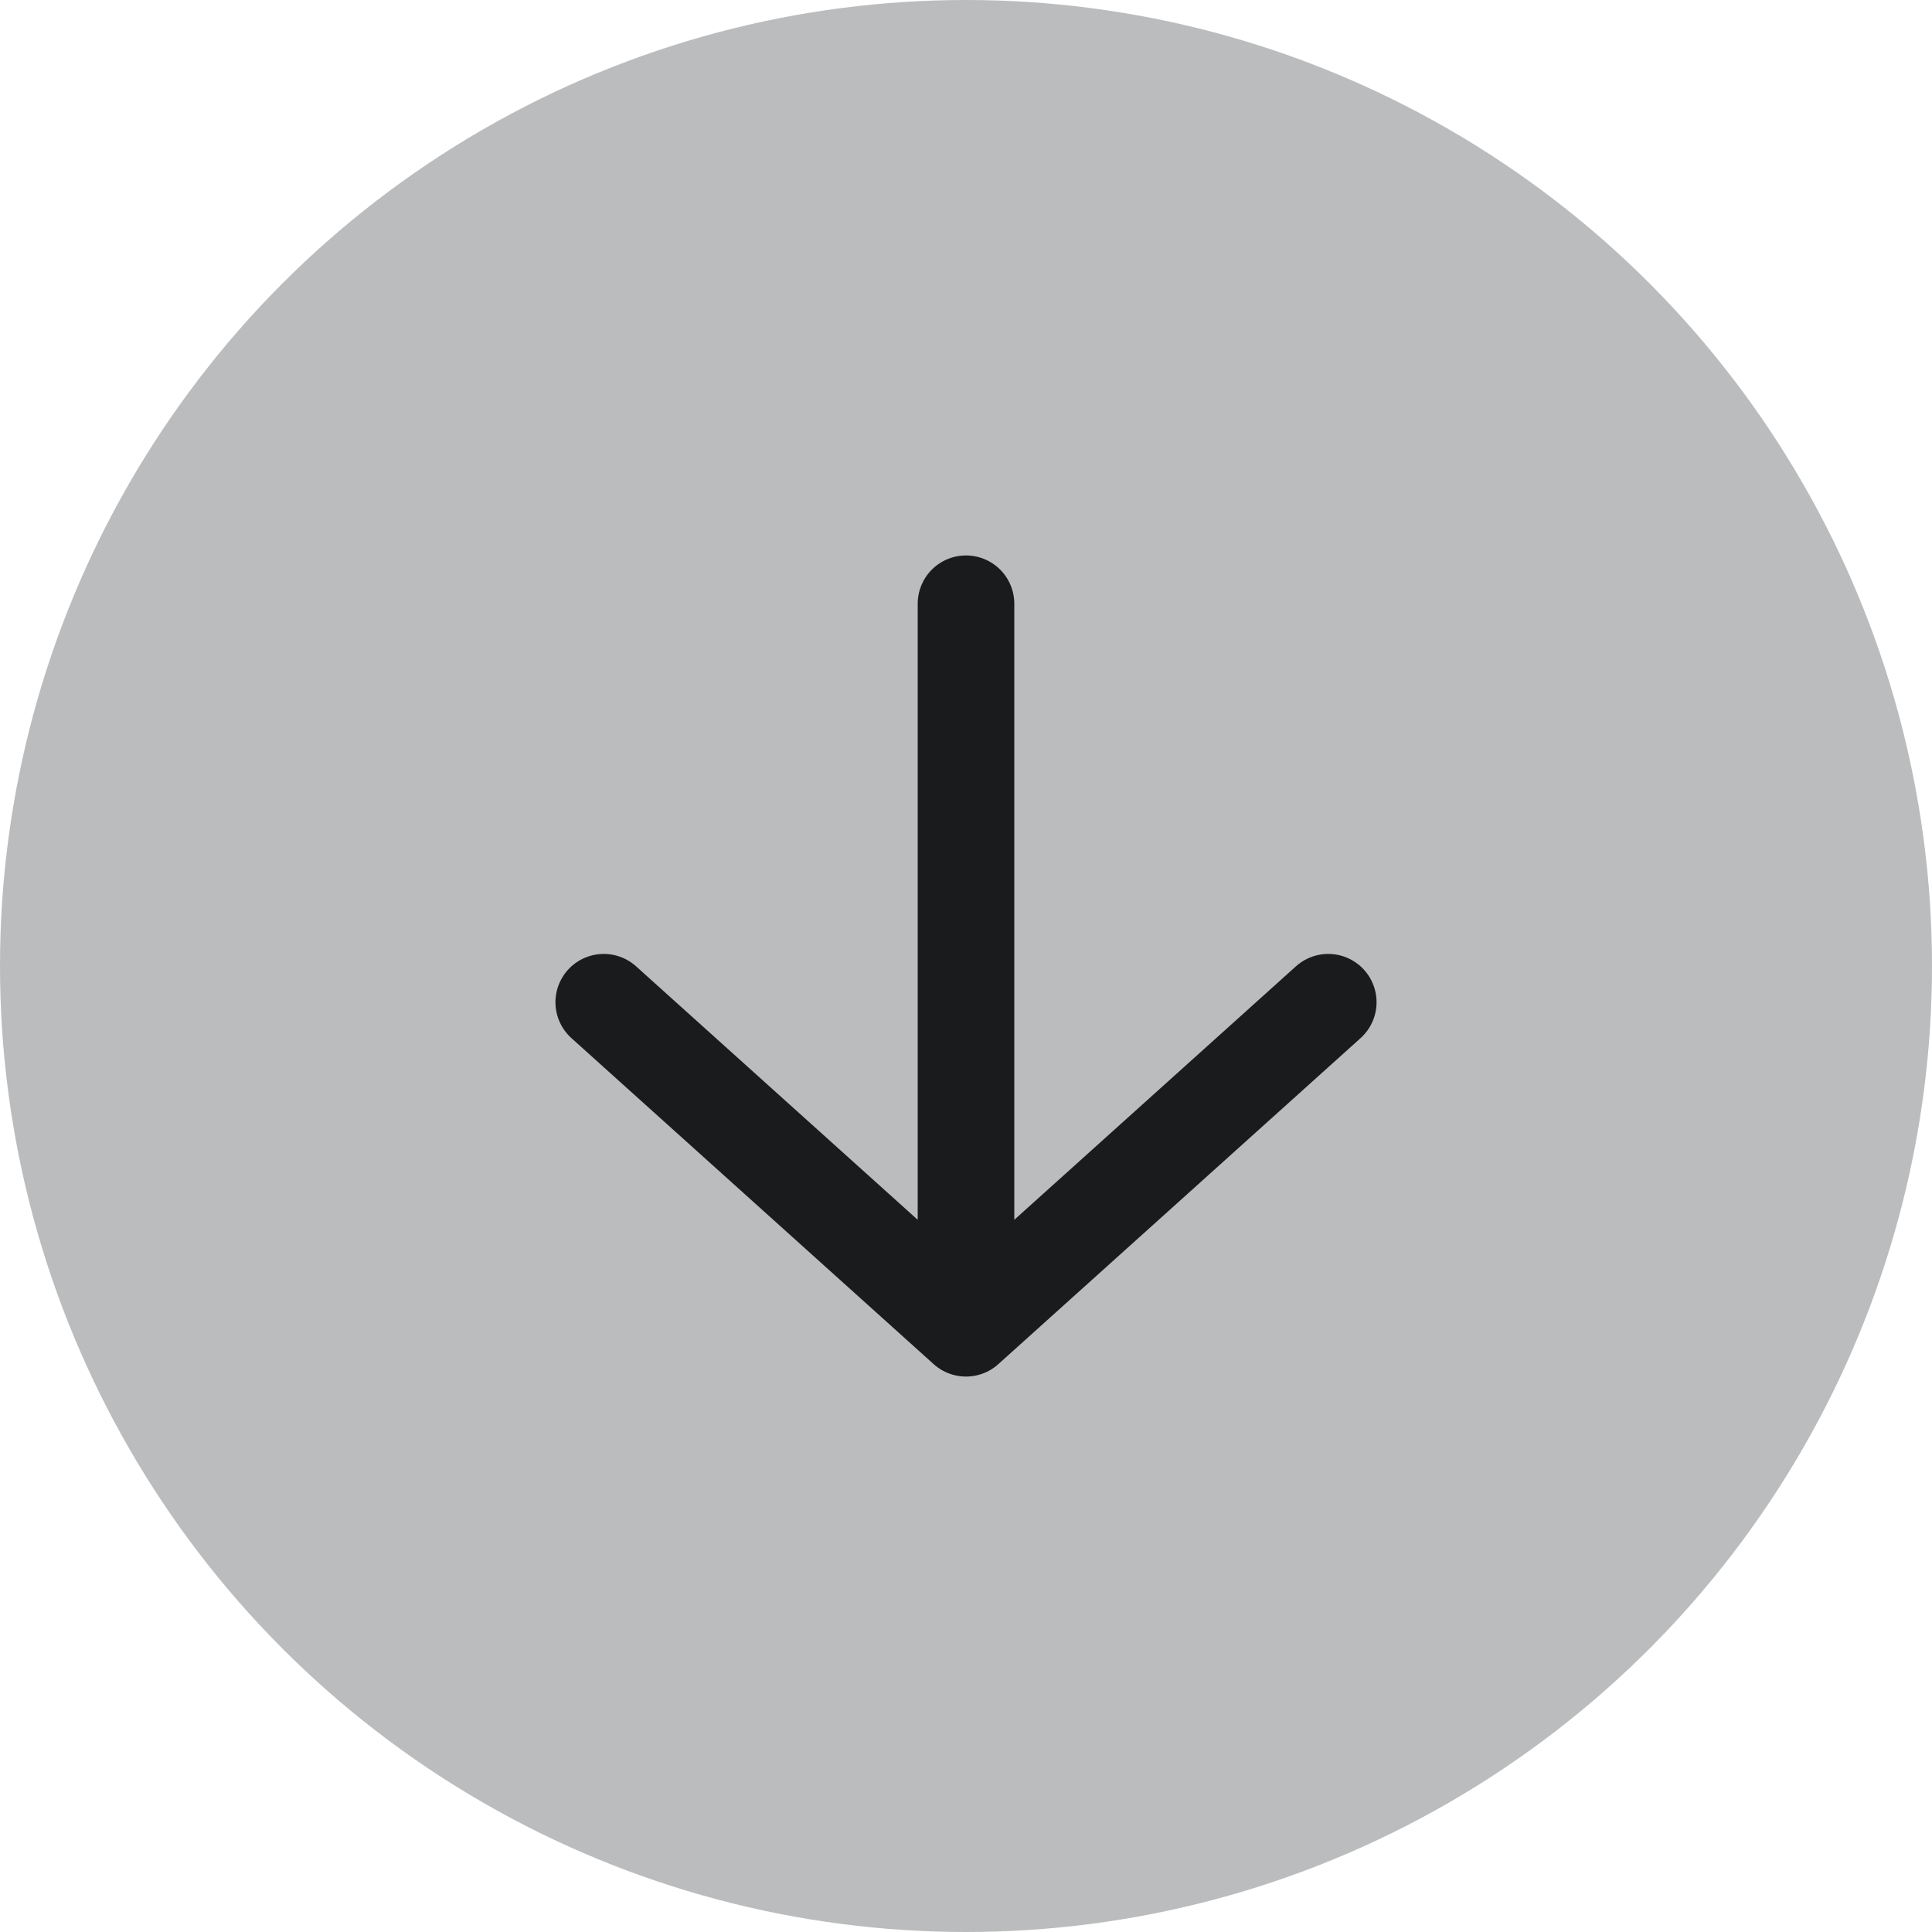
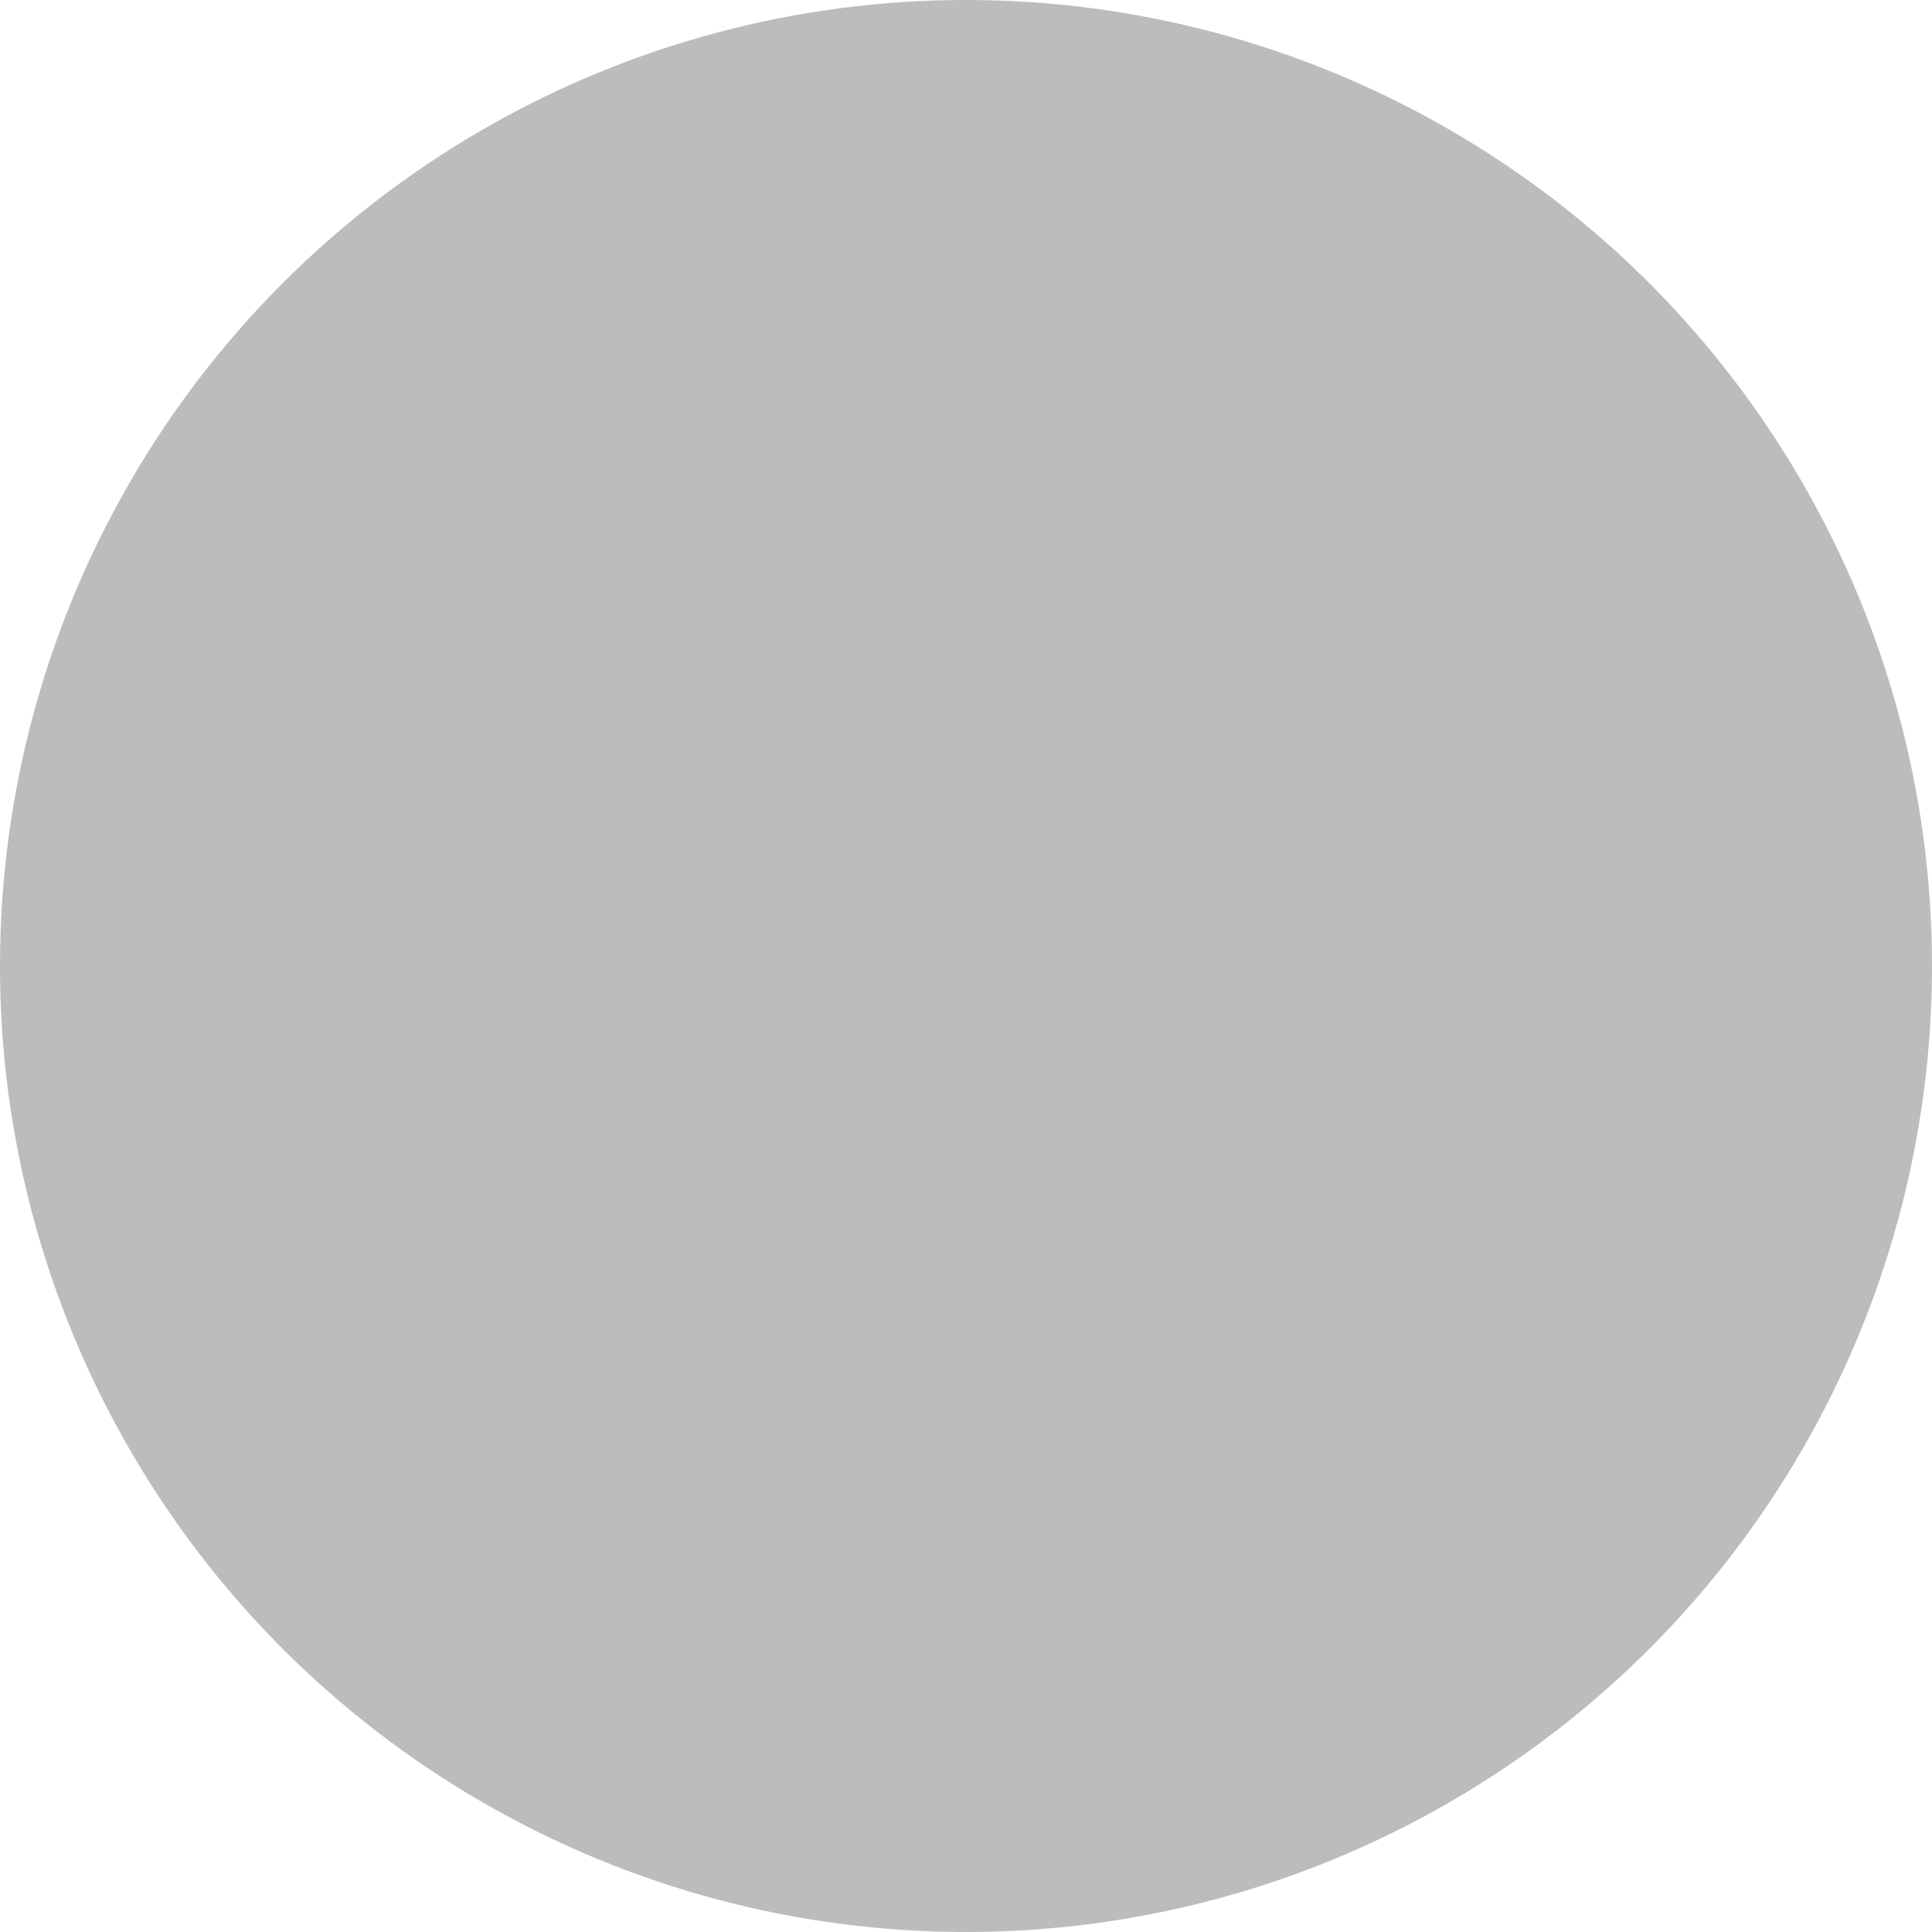
<svg xmlns="http://www.w3.org/2000/svg" width="16" height="16" viewBox="0 0 16 16" fill="none">
  <circle cx="8" cy="8" r="8" fill="#BBBCBD" />
-   <path d="M8 5V11M8 11L11 8.3M8 11L5 8.3" stroke="#191B1D" stroke-width="0.8" stroke-linecap="round" stroke-linejoin="round" />
</svg>